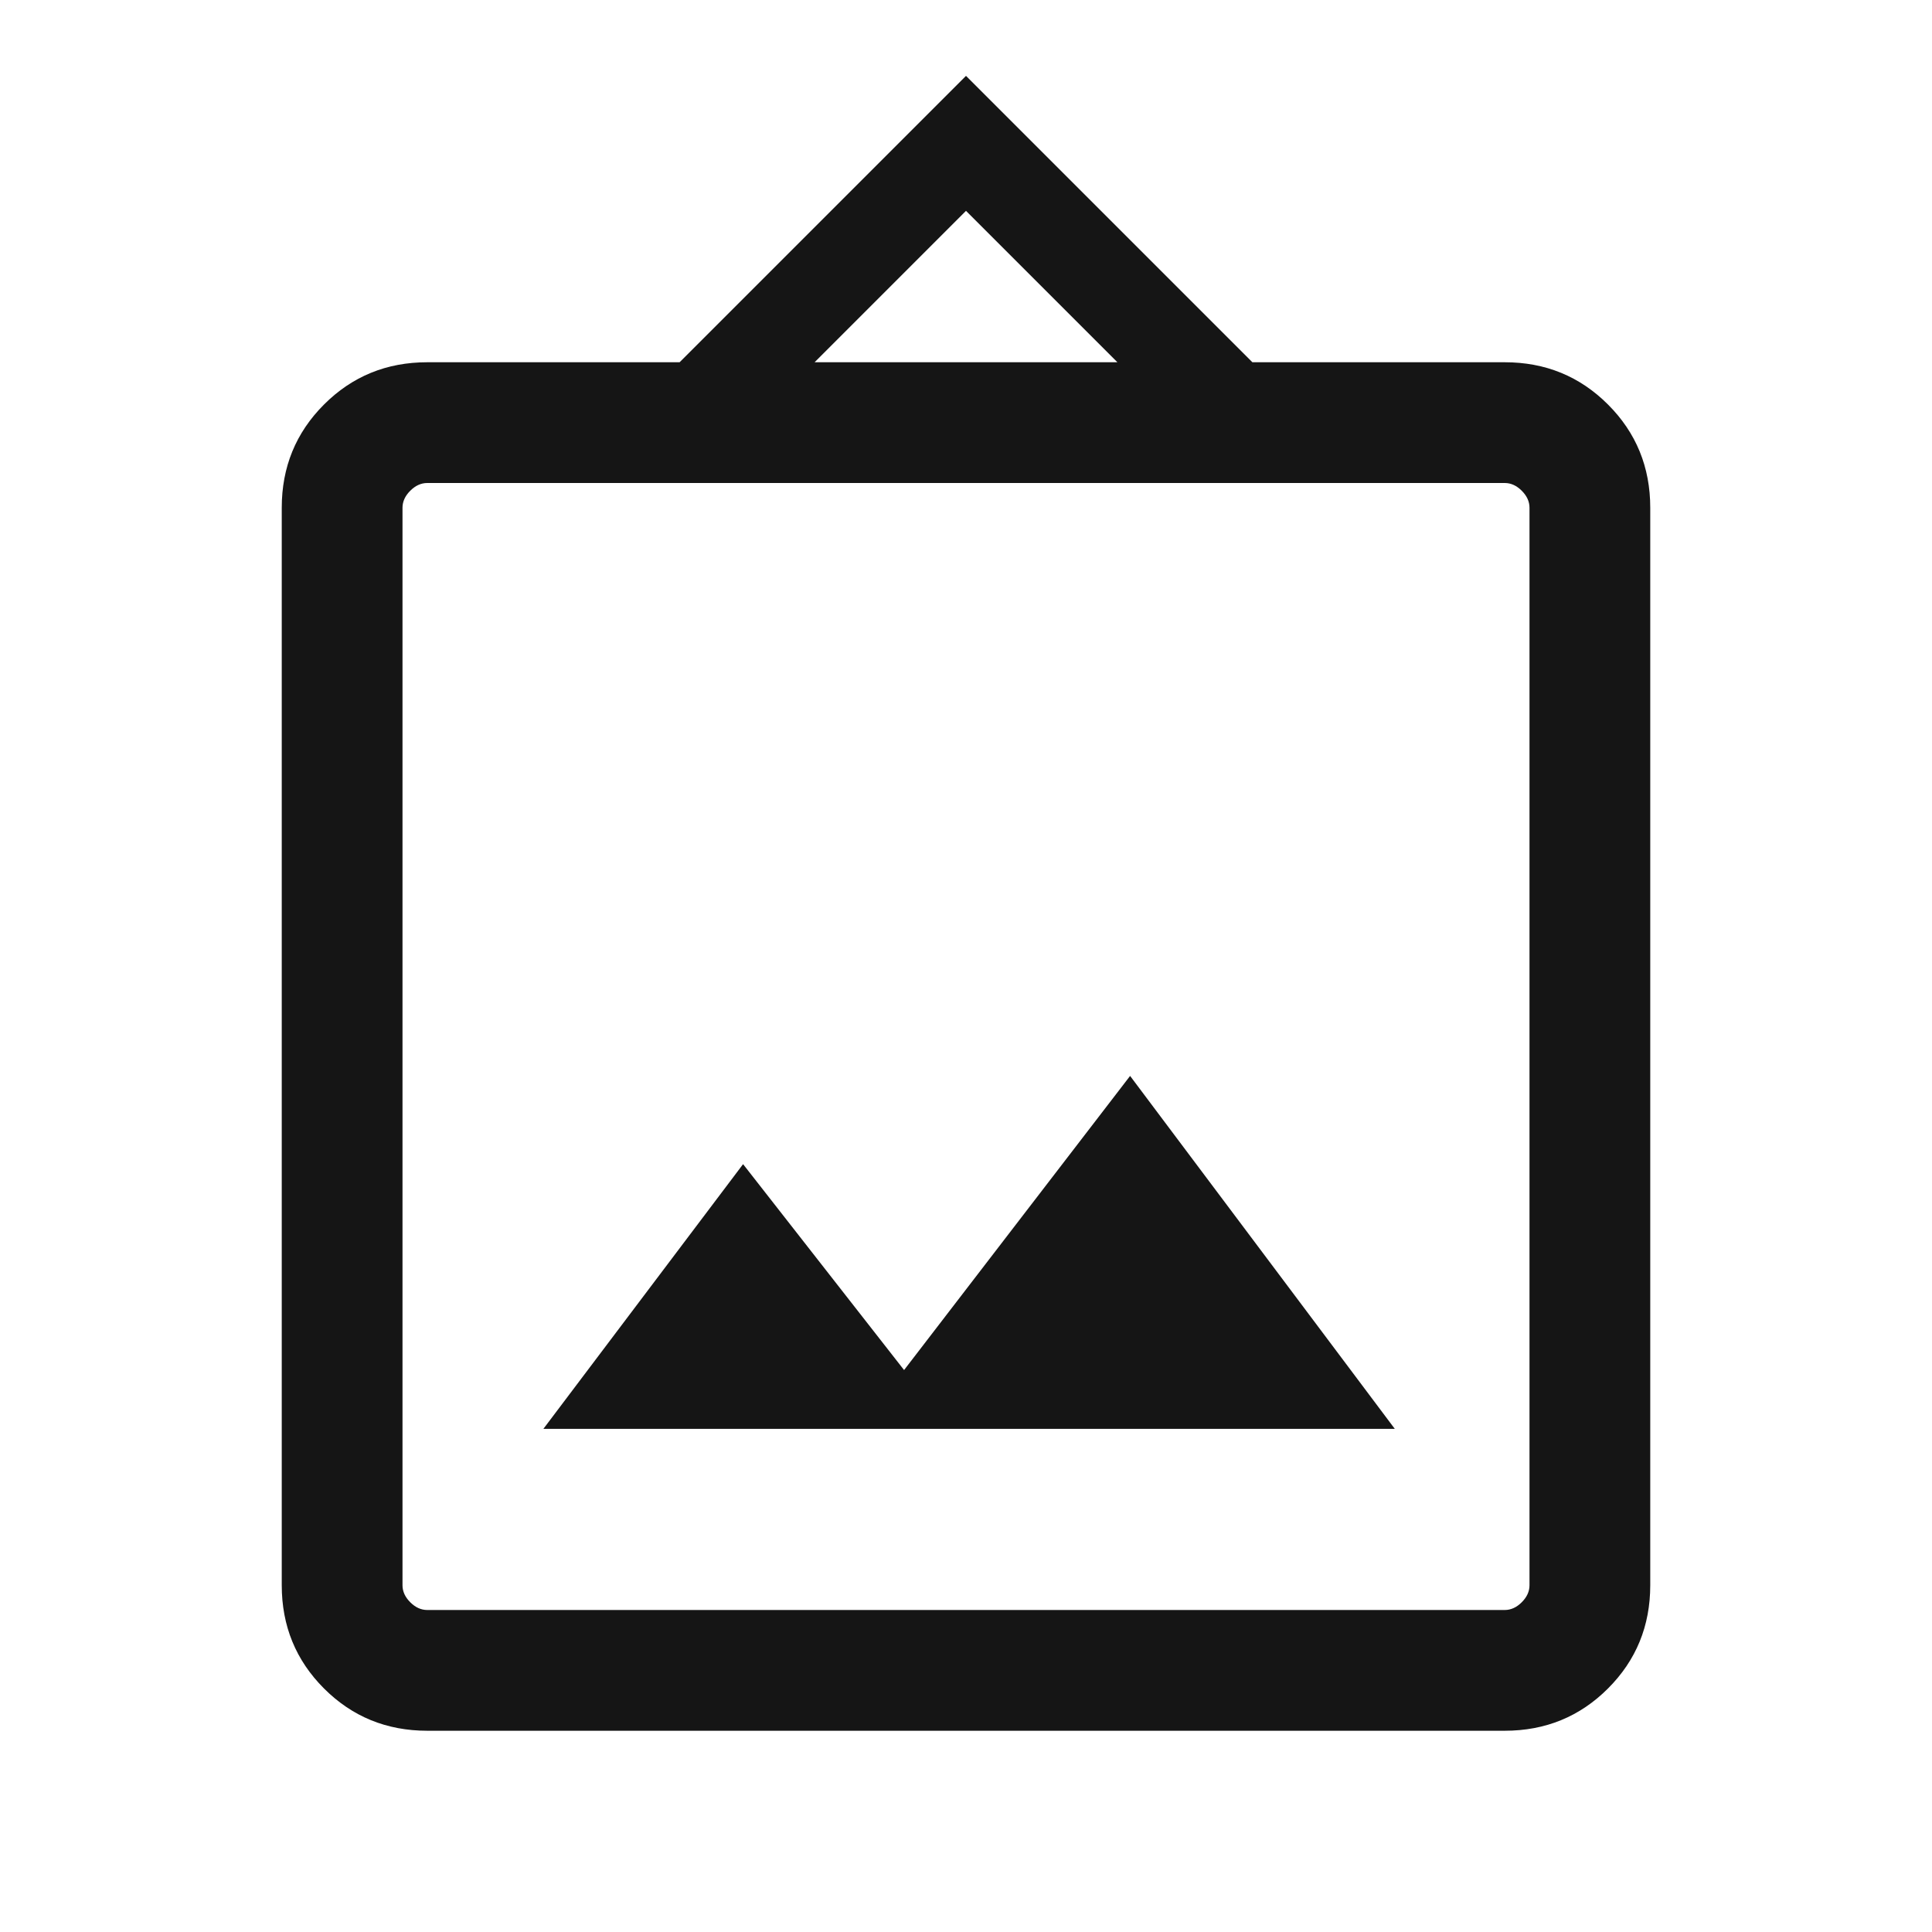
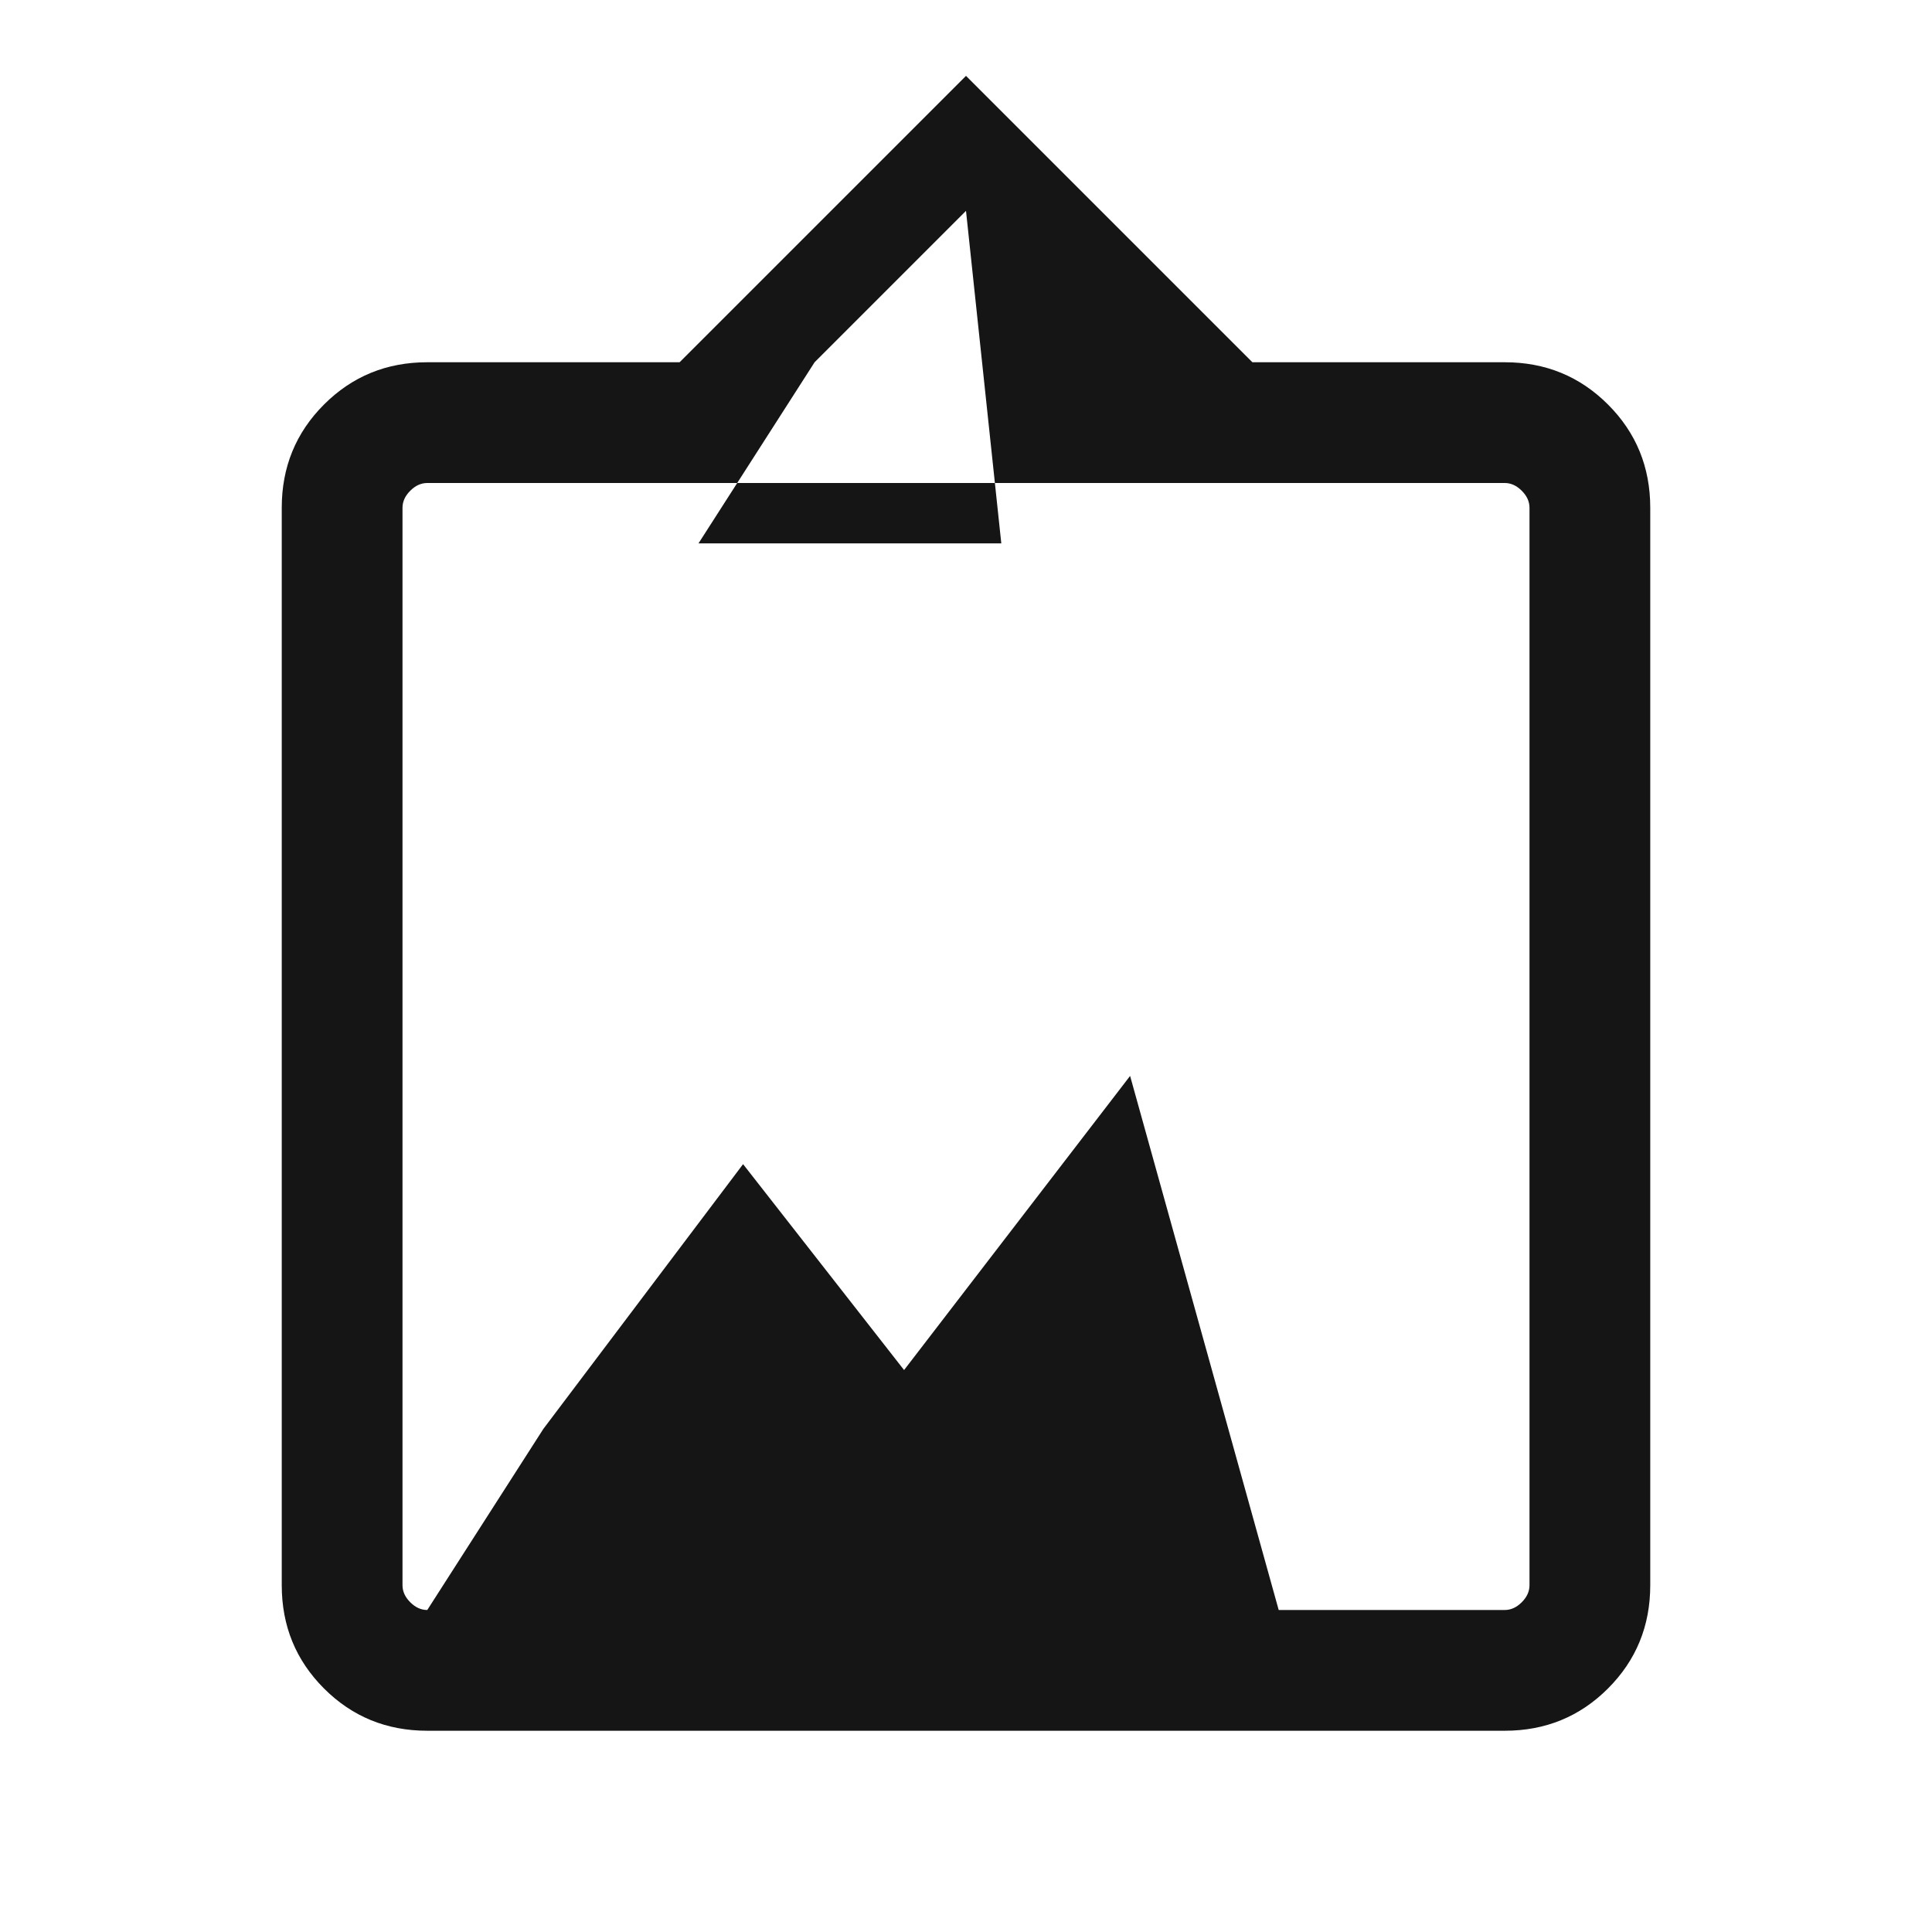
<svg xmlns="http://www.w3.org/2000/svg" fill="#151515" width="24px" viewBox="0 -960 960 960" height="24px">
-   <path d="M212.31-100Q182-100 161-121q-21-21-21-51.31v-535.38Q140-738 161-759q21-21 51.31-21h125.38L480-922.3 622.31-780h125.38Q778-780 799-759q21 21 21 51.31v535.38Q820-142 799-121q-21 21-51.31 21H212.31Zm0-60h535.38q4.62 0 8.46-3.85 3.85-3.84 3.85-8.46v-535.38q0-4.62-3.85-8.46-3.84-3.85-8.46-3.85H212.31q-4.62 0-8.46 3.85-3.85 3.84-3.85 8.46v535.38q0 4.62 3.85 8.46 3.84 3.85 8.46 3.85ZM270-250h423.07L561.54-425.38 449.23-279.23l-80-102.31L270-250Zm134.77-530h150.46L480-855.23 404.77-780ZM200-160v-560 560Z" />
+   <path d="M212.31-100Q182-100 161-121q-21-21-21-51.31v-535.38Q140-738 161-759q21-21 51.31-21h125.38L480-922.3 622.31-780h125.38Q778-780 799-759q21 21 21 51.31v535.38Q820-142 799-121q-21 21-51.31 21H212.31Zm0-60h535.38q4.62 0 8.46-3.85 3.85-3.84 3.85-8.46v-535.38q0-4.62-3.85-8.46-3.84-3.85-8.46-3.85H212.31q-4.62 0-8.46 3.85-3.85 3.84-3.85 8.46v535.38q0 4.62 3.85 8.46 3.84 3.85 8.46 3.85Zh423.07L561.54-425.38 449.23-279.23l-80-102.31L270-250Zm134.77-530h150.46L480-855.23 404.77-780ZM200-160v-560 560Z" />
</svg>